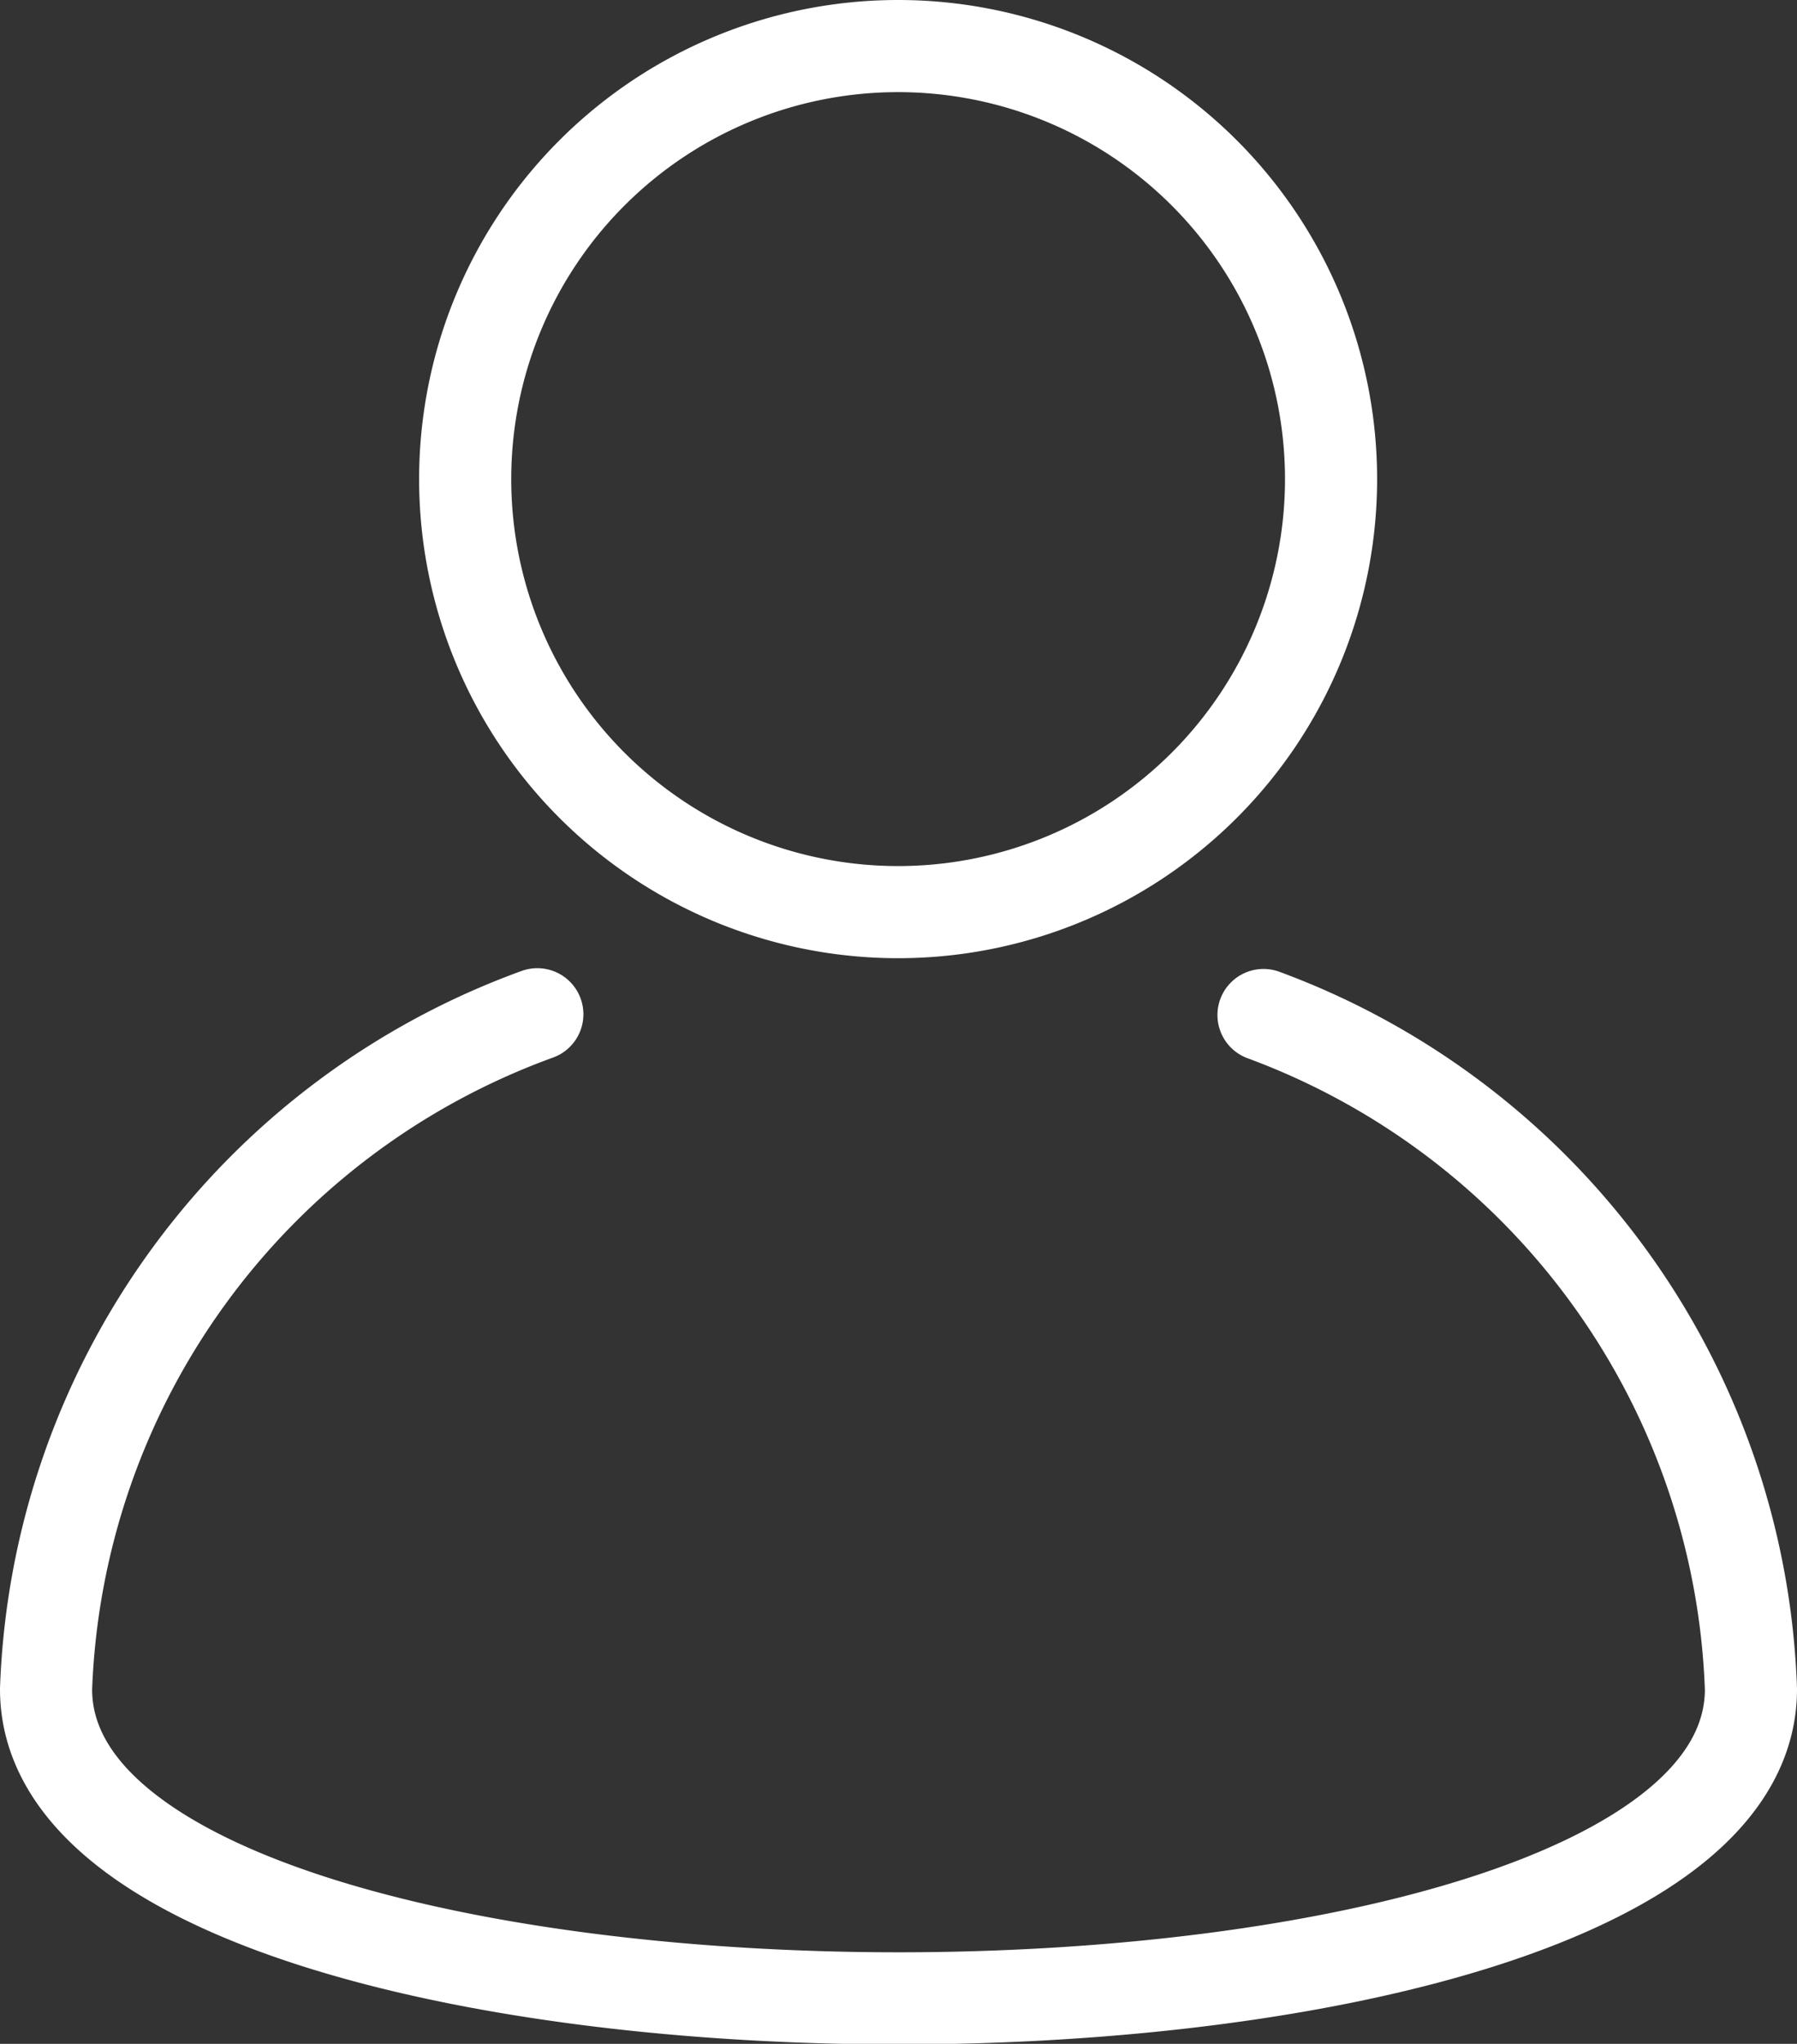
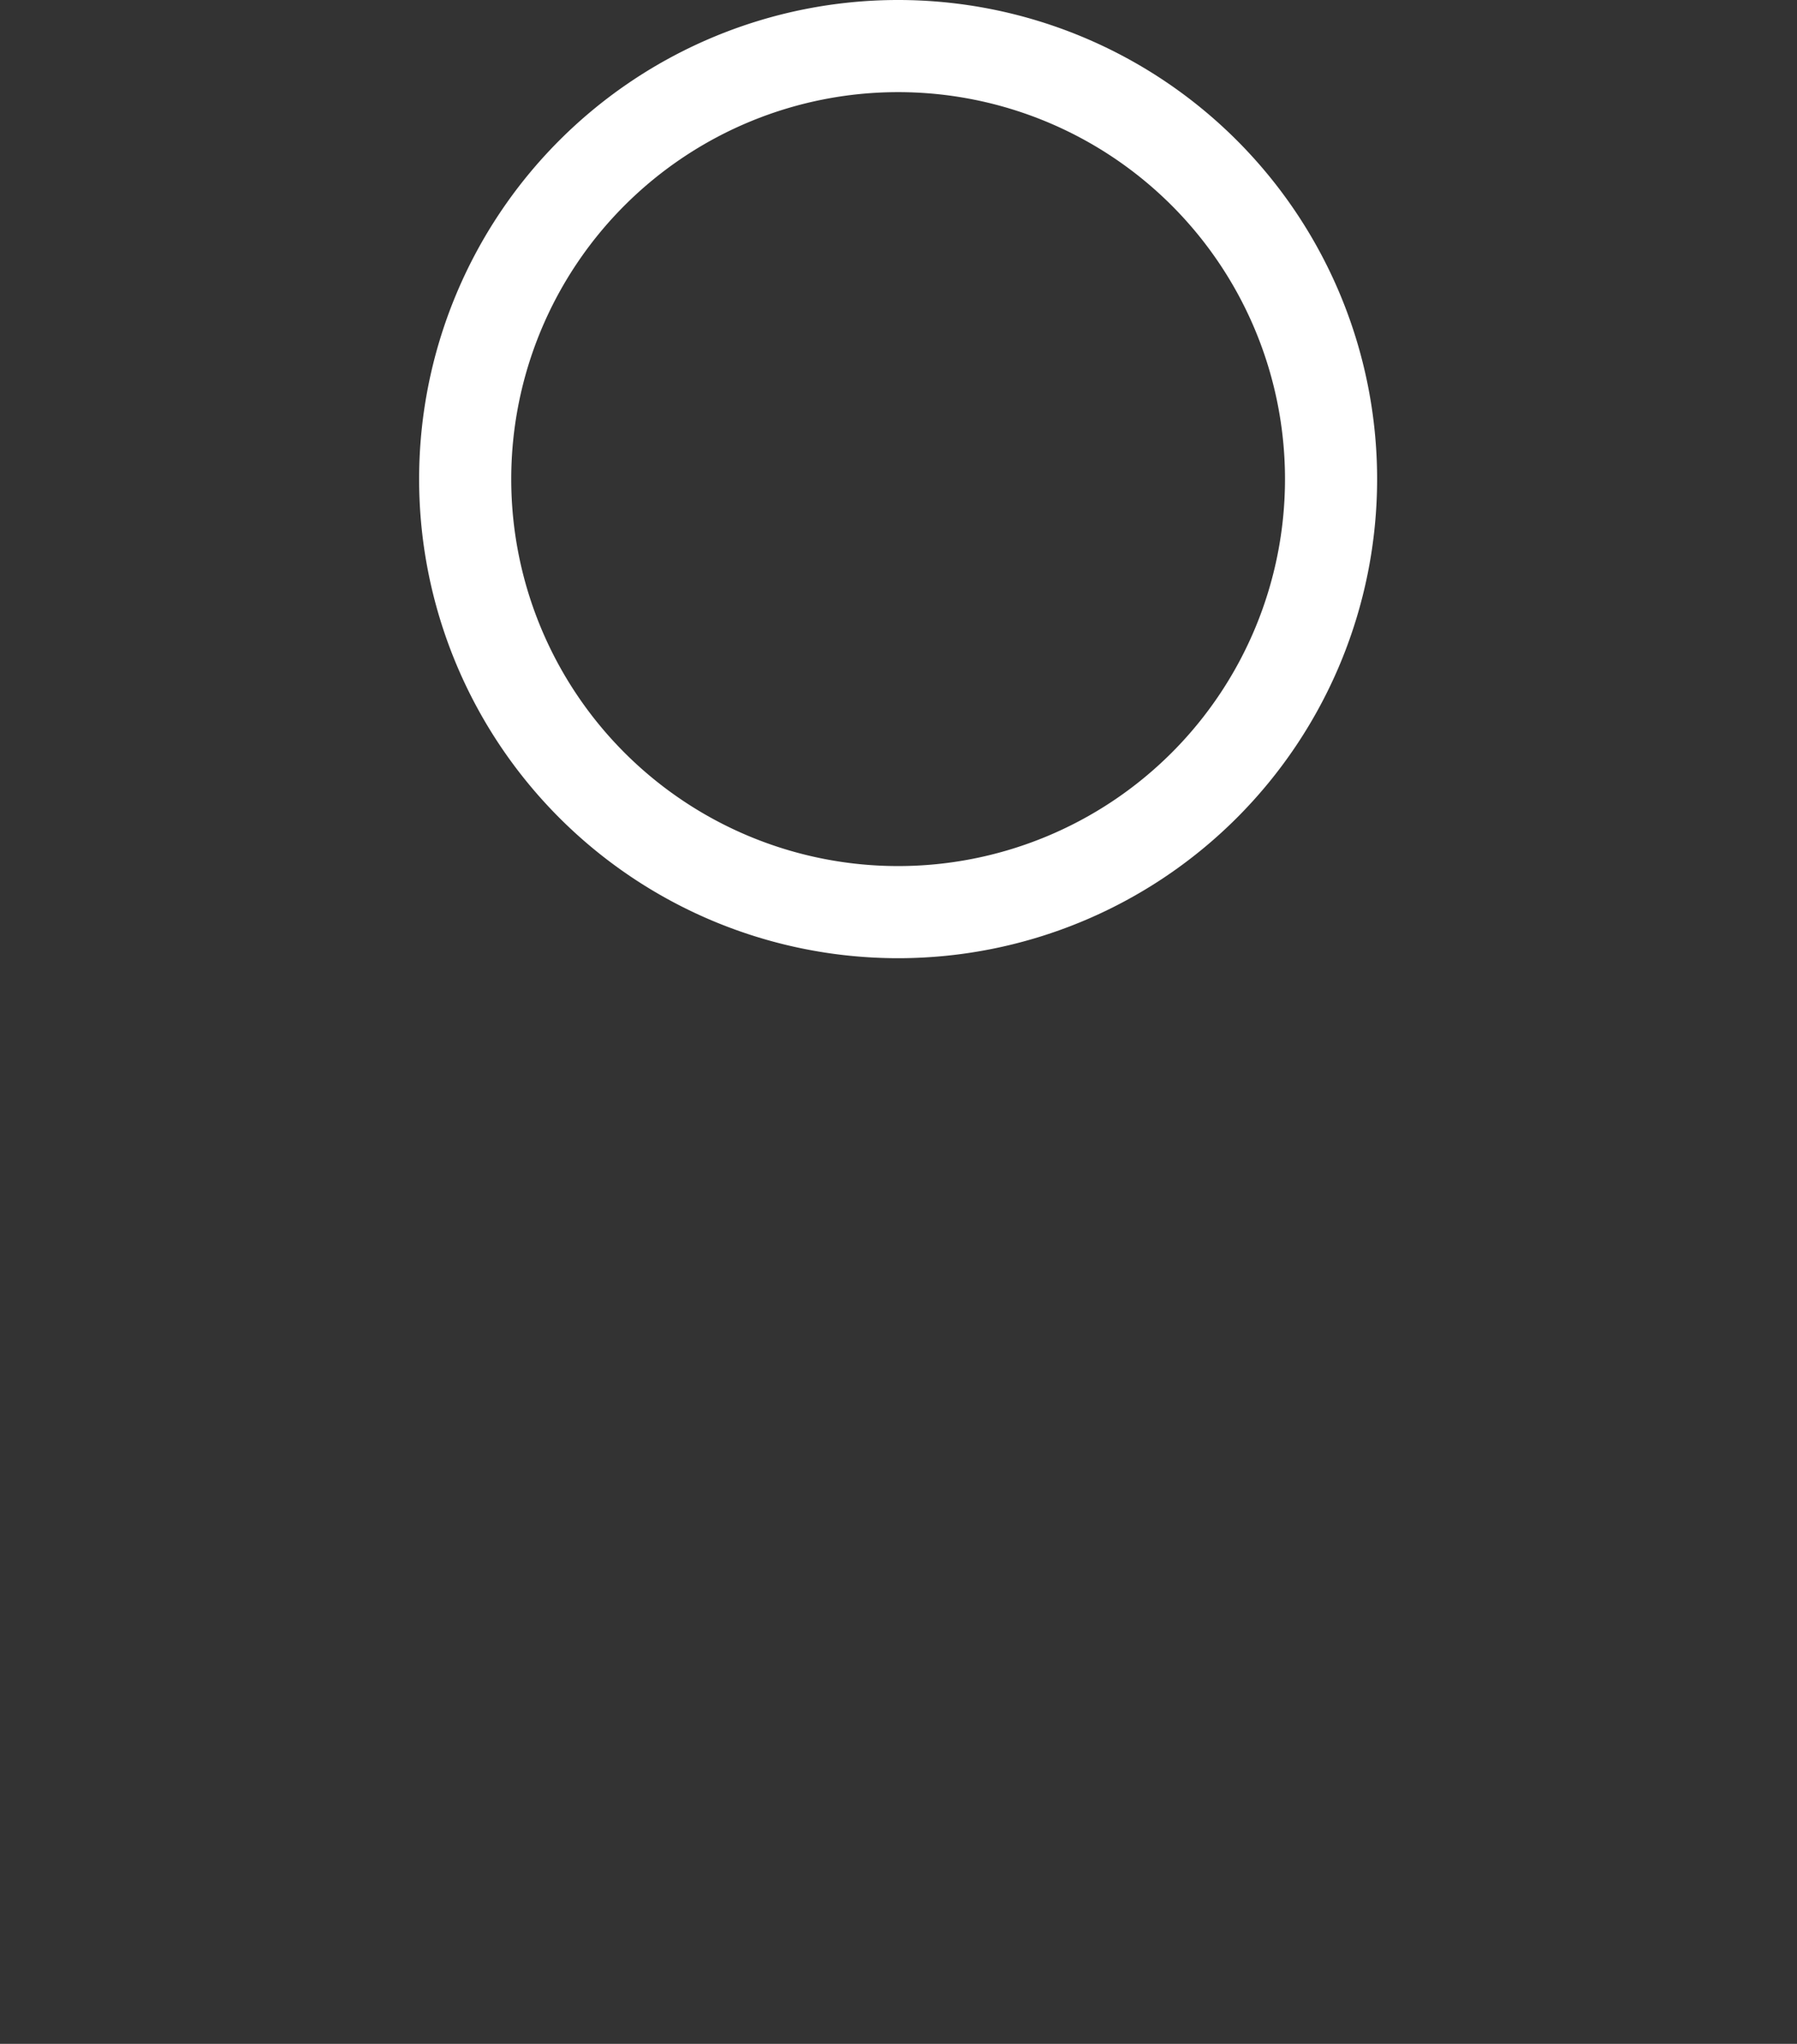
<svg xmlns="http://www.w3.org/2000/svg" viewBox="0 0 23.41 26.62">
  <rect x="0" y="0" width="23.41" height="26.62" fill="#333333" stroke="none" />
  <defs>
    <style>.cls-1{fill:none;stroke:#fff;stroke-linecap:round;stroke-linejoin:round;stroke-width:1.2px;}</style>
  </defs>
  <title>jobs</title>
  <g id="Layer_2" data-name="Layer 2">
    <g id="Layer_1-2" data-name="Layer 1">
-       <path class="cls-1" d="M7,13.21A9.72,9.72,0,0,0,.6,22c0,5.37,22.21,5.37,22.21,0a9.72,9.72,0,0,0-6.35-8.78" />
      <path class="cls-1" d="M11.7,11.88A5.64,5.64,0,1,0,6.06,6.24,5.64,5.64,0,0,0,11.7,11.88Z" />
    </g>
  </g>
</svg>